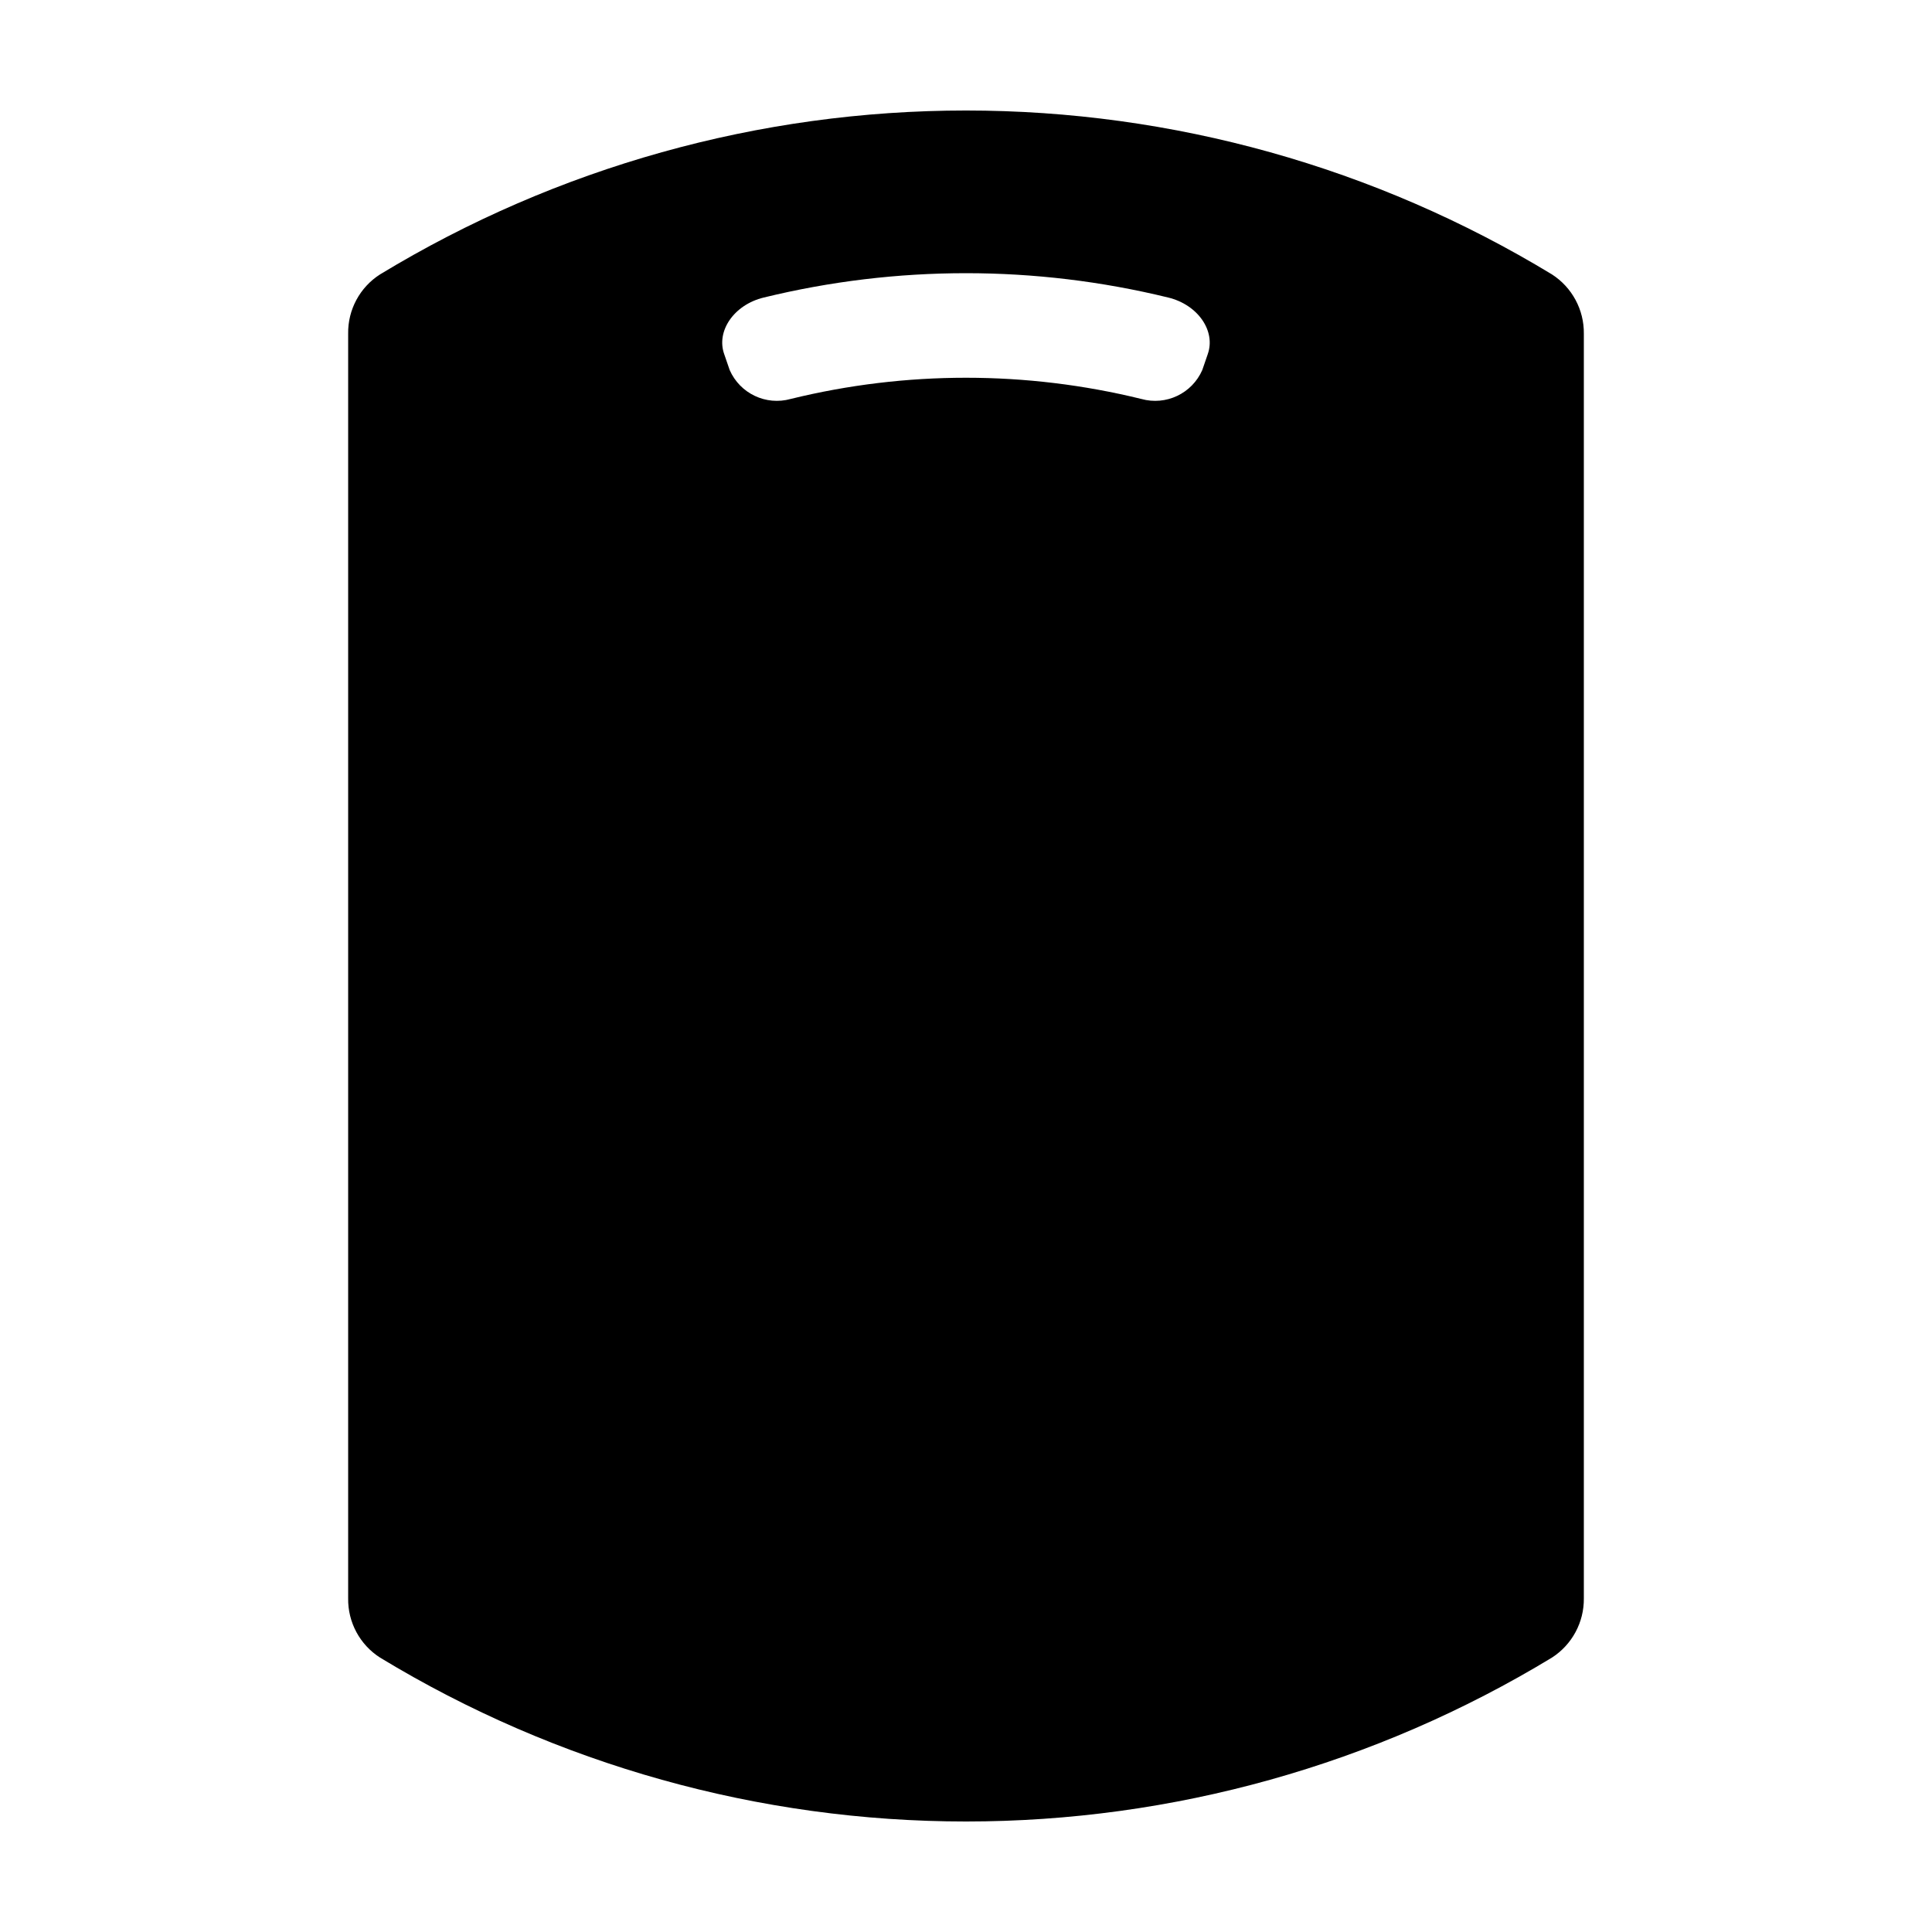
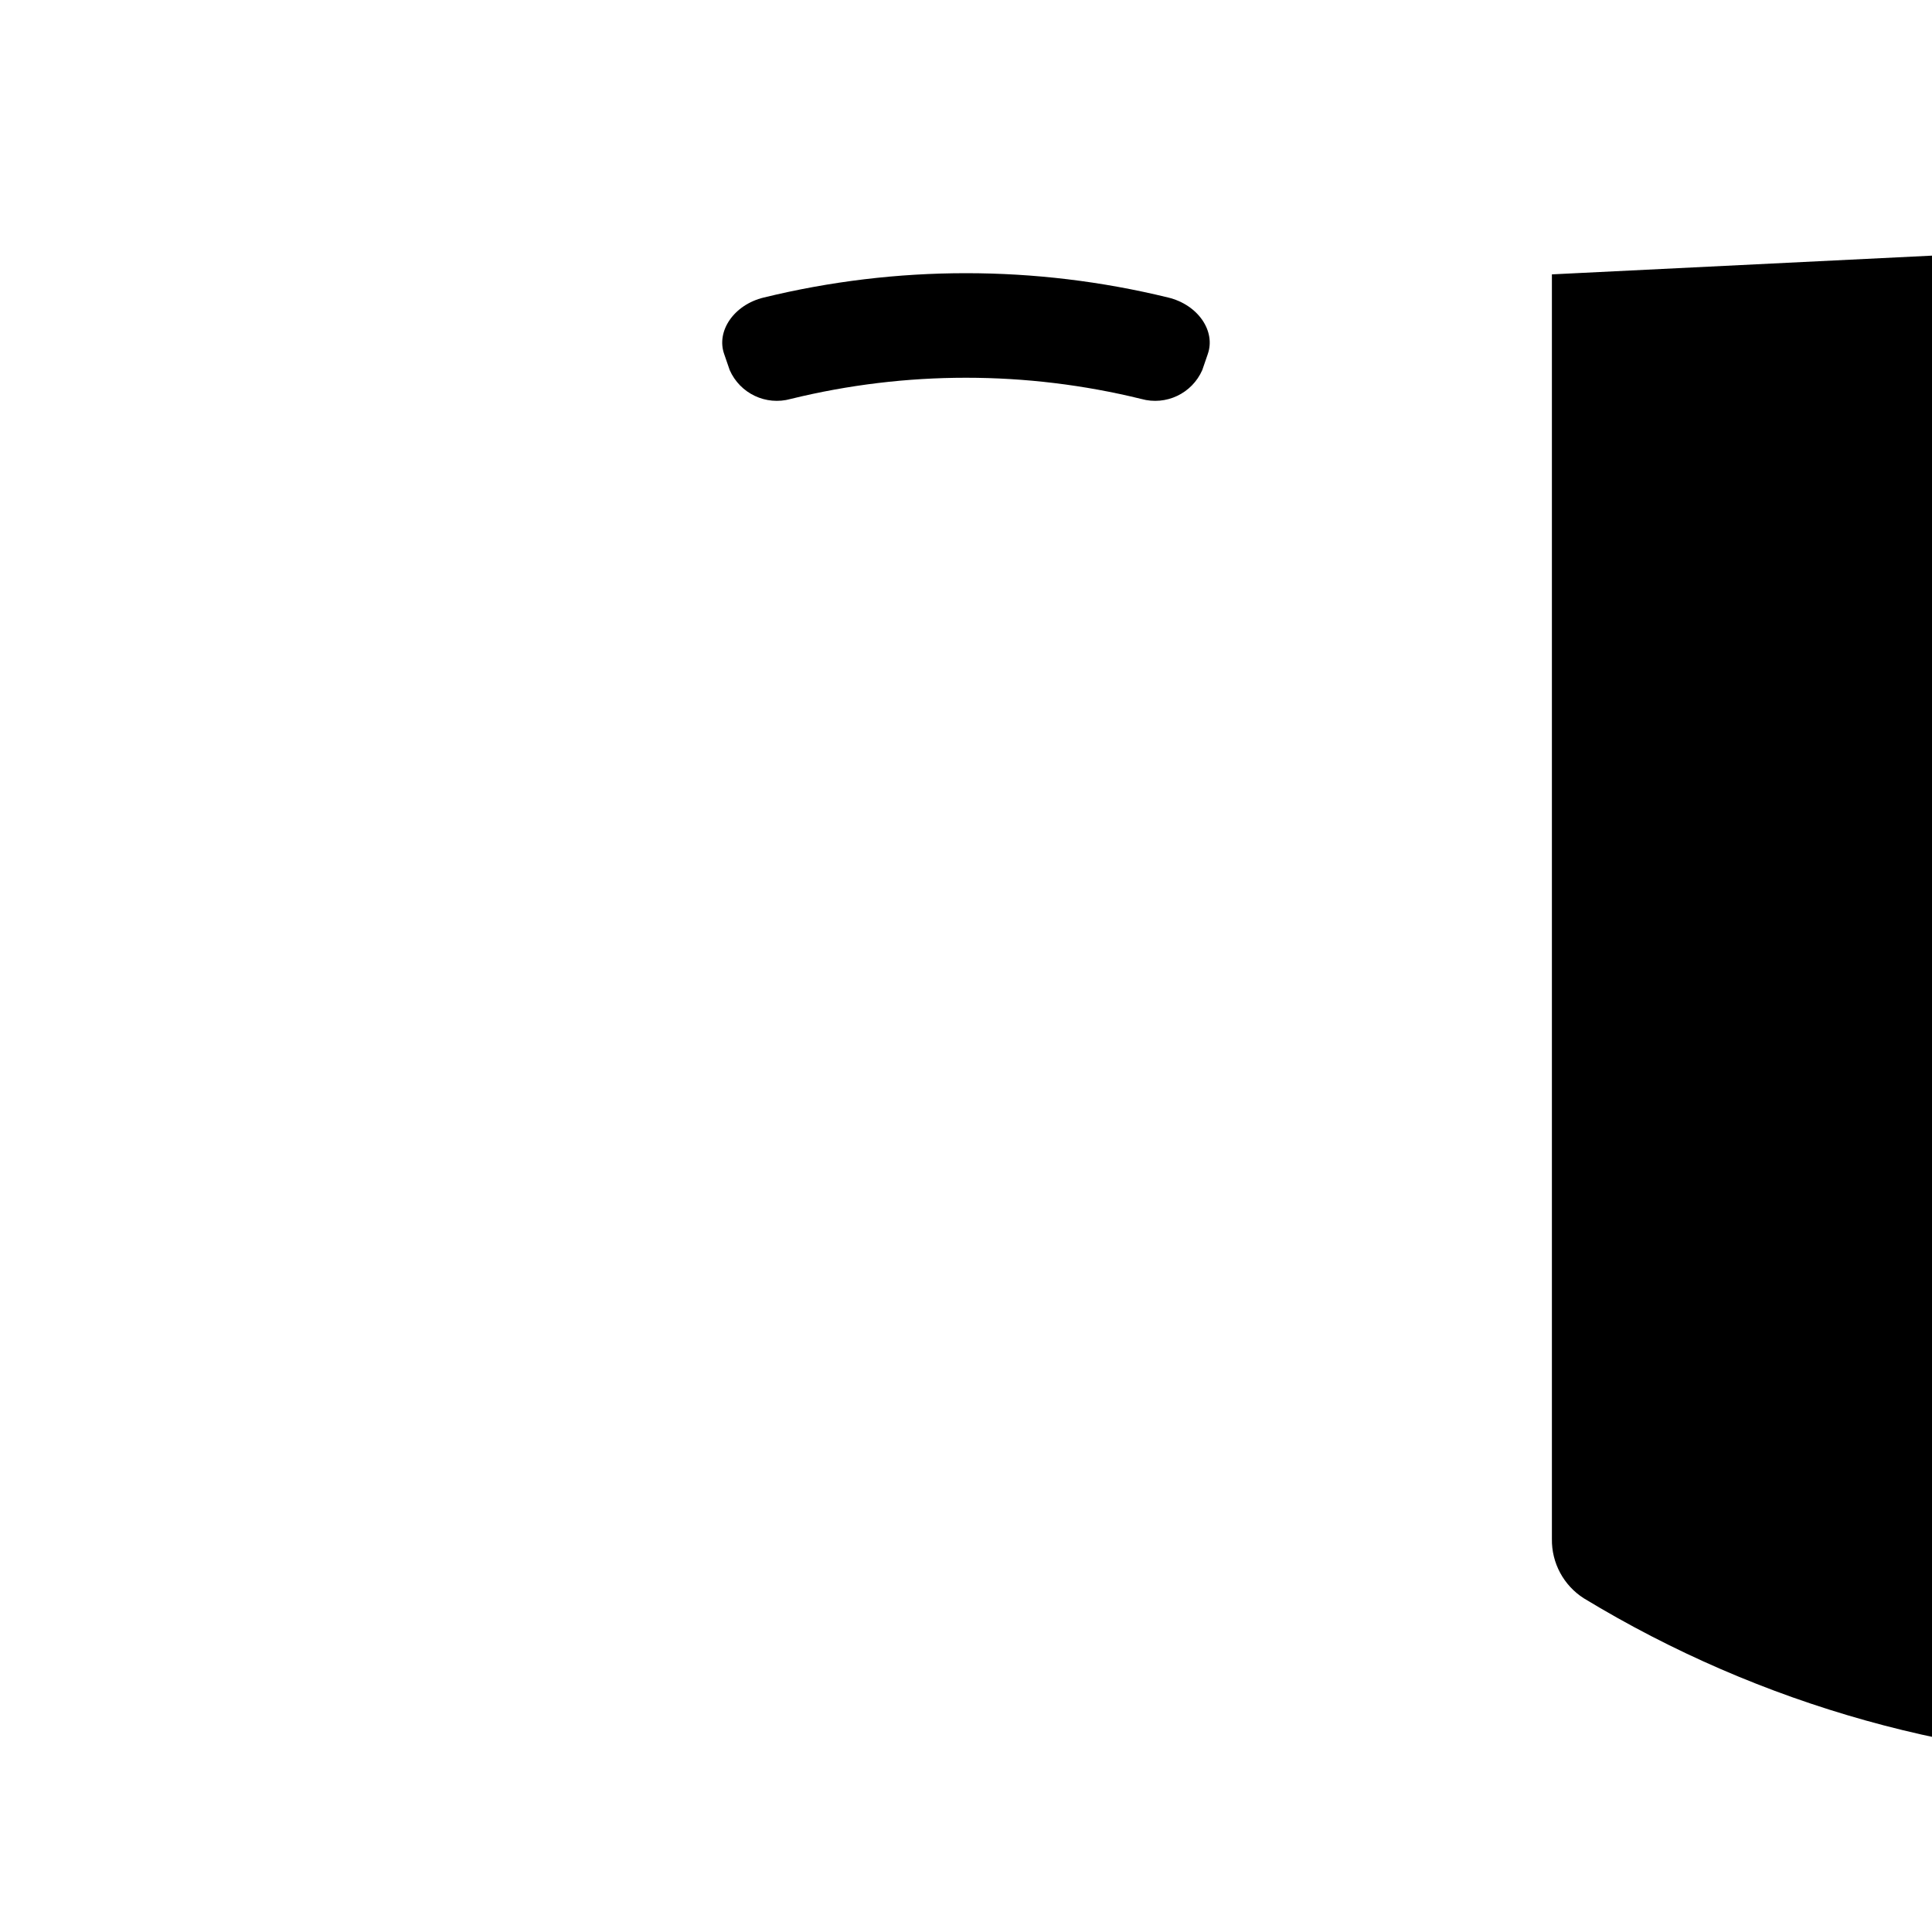
<svg xmlns="http://www.w3.org/2000/svg" fill="#000000" width="800px" height="800px" version="1.1" viewBox="144 144 512 512">
-   <path d="m555.27 216.71c-46.812-28.406-100.52-43.426-155.27-43.426-54.758 0-108.46 15.02-155.27 43.426-5.359 3.418-8.562 9.367-8.465 15.719v335.14c-0.098 6.352 3.106 12.301 8.465 15.719 46.809 28.406 100.52 43.426 155.27 43.426 54.754 0 108.46-15.02 155.27-43.426 5.34-3.434 8.539-9.371 8.465-15.719v-335.14c0.074-6.348-3.125-12.285-8.465-15.719zm-91.207 21.156c-0.477 1.398-0.961 2.797-1.445 4.195-2.727 6.227-9.617 9.492-16.164 7.664-30.52-7.492-62.398-7.492-92.918 0-6.543 1.828-13.434-1.441-16.164-7.664-0.484-1.398-0.969-2.797-1.445-4.195-2.184-6.094 2.551-13.105 10.484-15.02h0.004c35.203-8.598 71.961-8.598 107.16 0 7.938 1.918 12.664 8.926 10.484 15.02z" />
+   <path d="m555.27 216.71v335.14c-0.098 6.352 3.106 12.301 8.465 15.719 46.809 28.406 100.52 43.426 155.27 43.426 54.754 0 108.46-15.02 155.27-43.426 5.34-3.434 8.539-9.371 8.465-15.719v-335.14c0.074-6.348-3.125-12.285-8.465-15.719zm-91.207 21.156c-0.477 1.398-0.961 2.797-1.445 4.195-2.727 6.227-9.617 9.492-16.164 7.664-30.52-7.492-62.398-7.492-92.918 0-6.543 1.828-13.434-1.441-16.164-7.664-0.484-1.398-0.969-2.797-1.445-4.195-2.184-6.094 2.551-13.105 10.484-15.02h0.004c35.203-8.598 71.961-8.598 107.16 0 7.938 1.918 12.664 8.926 10.484 15.02z" />
</svg>